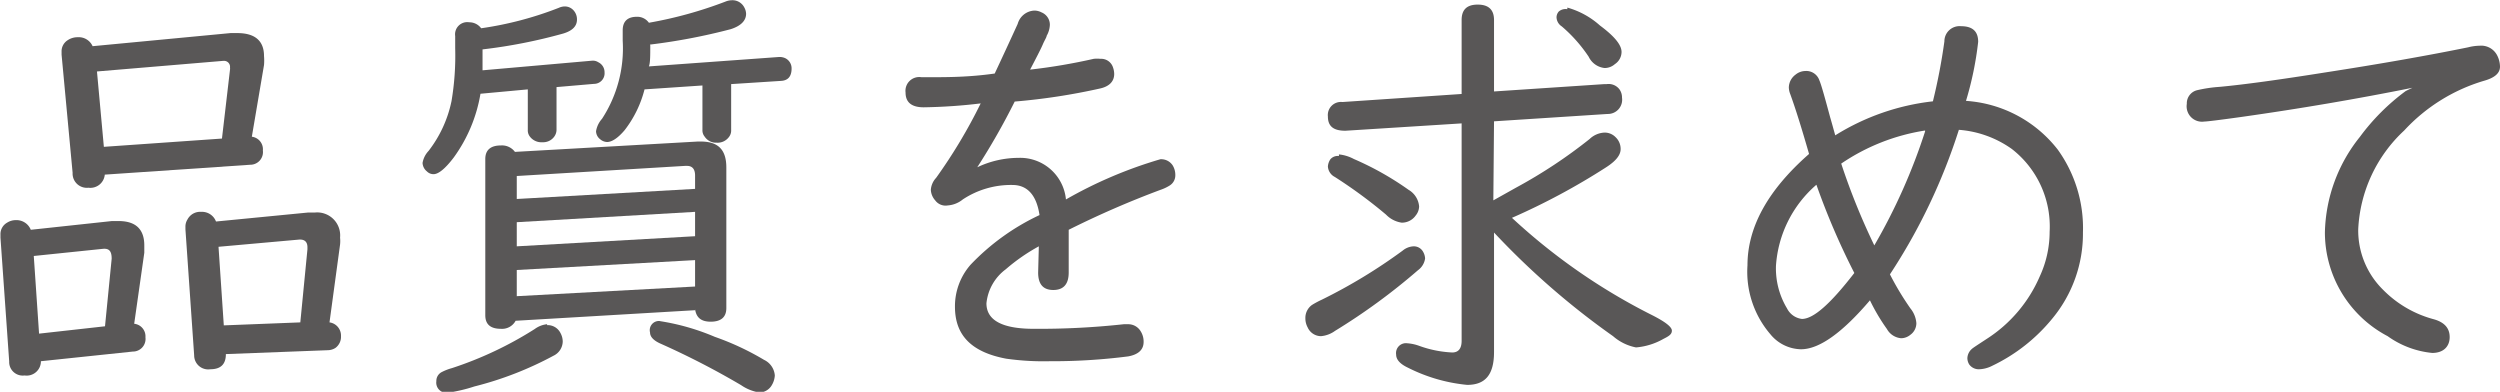
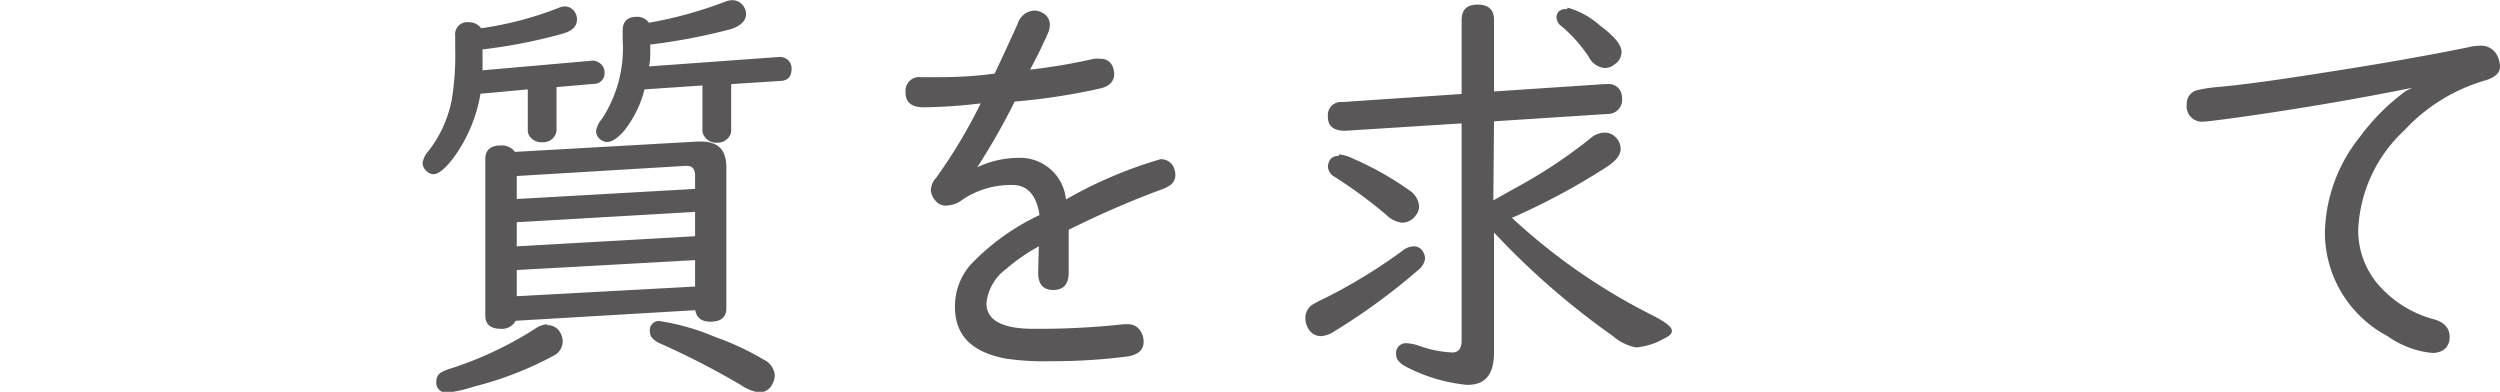
<svg xmlns="http://www.w3.org/2000/svg" viewBox="0 0 108.8 17.05">
  <defs>
    <style>.cls-1{fill:#595757;}</style>
  </defs>
  <title>menu-ft-sub4</title>
  <g id="Layer_2" data-name="Layer 2">
    <g id="視聴範囲">
-       <path class="cls-1" d="M-547.86-431.63a.55.55,0,0,1,.49.59.55.55,0,0,1-.55.62l-4,.42a.62.62,0,0,1-.71.62.59.59,0,0,1-.67-.61l-.38-5.39v-.14a.57.57,0,0,1,.29-.51.7.7,0,0,1,.38-.11.67.67,0,0,1,.65.42l3.53-.38.29,0c.74,0,1.12.35,1.12,1.06,0,.1,0,.21,0,.32Zm-1.27.11.29-2.94c0-.32-.1-.46-.39-.43l-3,.31.23,3.38Zm6.39-8.25a.55.55,0,0,1,.48.6.55.55,0,0,1-.55.62l-6.33.43a.63.63,0,0,1-.71.57.62.62,0,0,1-.69-.65l-.48-5.14v-.12a.57.57,0,0,1,.25-.5.77.77,0,0,1,.45-.14.66.66,0,0,1,.65.39l6-.57h.3c.77,0,1.16.34,1.16,1a2.29,2.29,0,0,1,0,.39Zm-1.3.08.35-3a.34.34,0,0,0,0-.09.26.26,0,0,0-.29-.29H-544l-5.48.46.3,3.28Zm4.68,8a.58.58,0,0,1,.5.6.6.6,0,0,1-.24.51.63.63,0,0,1-.31.1l-4.46.17c0,.44-.22.66-.68.66a.61.61,0,0,1-.7-.6l-.38-5.49v-.1a.58.58,0,0,1,.09-.33.62.62,0,0,1,.59-.33.65.65,0,0,1,.65.42l4-.39.3,0a1,1,0,0,1,1.1,1.09,1.46,1.46,0,0,1,0,.3Zm-1.27,0,.31-3.18v-.09c0-.24-.13-.36-.4-.33l-3.47.31.23,3.42Z" transform="translate(553.7 445.72)" />
      <path class="cls-1" d="M-532.7-443.57c0,.16,0,.39,0,.7v.21l4.78-.42a.44.44,0,0,1,.26.07.48.48,0,0,1,.27.44.46.46,0,0,1-.46.5l-1.63.14v1.86a.51.51,0,0,1-.11.31.59.59,0,0,1-.5.23.63.63,0,0,1-.56-.26.44.44,0,0,1-.08-.28v-1.76l-2.06.19a6.56,6.56,0,0,1-1.16,2.77c-.37.49-.67.73-.88.73a.4.4,0,0,1-.29-.12.5.5,0,0,1-.19-.37,1,1,0,0,1,.26-.52,5.29,5.29,0,0,0,1-2.17,11.91,11.91,0,0,0,.16-2.3c0-.06,0-.21,0-.45v-.08a.53.53,0,0,1,.61-.6.64.64,0,0,1,.52.26,15.08,15.08,0,0,0,3.38-.89.65.65,0,0,1,.26-.06.51.51,0,0,1,.34.13.58.58,0,0,1,.19.44c0,.29-.2.49-.6.61A22.86,22.86,0,0,1-532.7-443.57Zm2.81,12a.62.62,0,0,1,.58.34.79.79,0,0,1,.1.37.7.7,0,0,1-.4.62,14.9,14.9,0,0,1-3.45,1.34,6.59,6.59,0,0,1-1.16.27.44.44,0,0,1-.49-.5.43.43,0,0,1,.24-.4,2.27,2.27,0,0,1,.44-.17,16,16,0,0,0,3.6-1.7A1.09,1.09,0,0,1-529.89-431.61Zm6.44-.65-7.81.46a.67.67,0,0,1-.64.35c-.46,0-.68-.2-.68-.59v-6.8c0-.39.23-.59.68-.59a.7.7,0,0,1,.61.28l7.95-.45h.14c.74,0,1.11.34,1.11,1.13v6.12c0,.39-.23.59-.68.59S-523.4-431.93-523.45-432.26Zm0-5.28v-.58c0-.28-.12-.42-.35-.42h-.09l-7.32.44v1Zm0,1-7.76.45V-435l7.76-.44Zm0,2.1-7.76.43v1.14l7.76-.42Zm-1.95-9.34c0,.45,0,.76-.06.91l5.67-.41a.58.58,0,0,1,.28.06.49.49,0,0,1,.26.44q0,.51-.45.54l-2.18.14v2a.46.46,0,0,1-.11.32.61.61,0,0,1-.52.23.59.59,0,0,1-.52-.26.43.43,0,0,1-.1-.29V-442l-2.52.17a4.84,4.84,0,0,1-.87,1.78c-.29.34-.55.51-.76.51a.48.48,0,0,1-.3-.12.45.45,0,0,1-.18-.35,1.07,1.07,0,0,1,.26-.54,5.61,5.61,0,0,0,.9-3.4c0-.12,0-.24,0-.37v-.08c0-.39.21-.59.62-.59a.62.62,0,0,1,.52.26,18,18,0,0,0,3.33-.92.79.79,0,0,1,.29-.06.58.58,0,0,1,.54.33.59.59,0,0,1,.07.26c0,.3-.23.53-.67.67A26.07,26.07,0,0,1-525.41-443.78Zm.45,12a10,10,0,0,1,2.36.68,11.75,11.75,0,0,1,2.14,1,.82.82,0,0,1,.47.68.92.92,0,0,1-.13.42.63.63,0,0,1-.54.32,1.92,1.92,0,0,1-.8-.32,34.83,34.83,0,0,0-3.47-1.79c-.33-.14-.49-.31-.49-.5A.4.4,0,0,1-525-431.75Z" transform="translate(553.7 445.72)" />
      <path class="cls-1" d="M-508.49-435a8.14,8.14,0,0,0-1.44,1,2.1,2.1,0,0,0-.84,1.48c0,.74.69,1.11,2.06,1.11a34.15,34.15,0,0,0,3.92-.2h.19a.63.63,0,0,1,.55.32.84.84,0,0,1,.12.45c0,.34-.23.55-.67.63A25.76,25.76,0,0,1-508-430a11.58,11.58,0,0,1-1.91-.11c-1.49-.28-2.23-1-2.23-2.26a2.74,2.74,0,0,1,.68-1.83,10,10,0,0,1,3-2.16c-.13-.87-.53-1.31-1.18-1.31a3.8,3.8,0,0,0-2.16.63,1.16,1.16,0,0,1-.65.26A.56.56,0,0,1-513-437a.74.74,0,0,1-.19-.46.85.85,0,0,1,.23-.52,22.73,22.73,0,0,0,1.94-3.24,23.23,23.23,0,0,1-2.48.17c-.53,0-.79-.22-.79-.64a.6.6,0,0,1,.69-.67h.34c.78,0,1.73,0,2.85-.16q.47-1,1-2.16a.79.79,0,0,1,.73-.58.68.68,0,0,1,.31.08.58.58,0,0,1,.36.54,1.05,1.05,0,0,1-.14.48c0,.06-.09.19-.17.38s-.34.69-.55,1.09a25.36,25.36,0,0,0,2.77-.47,1.3,1.3,0,0,1,.29,0,.54.54,0,0,1,.55.38.87.87,0,0,1,.05.28c0,.32-.21.54-.61.63a27.53,27.53,0,0,1-3.72.57,29.66,29.66,0,0,1-1.63,2.86l0,0a4.21,4.21,0,0,1,1.8-.41,2,2,0,0,1,2.06,1.81,19,19,0,0,1,4.11-1.75.6.6,0,0,1,.53.26.79.79,0,0,1,.12.42.52.52,0,0,1-.24.46,1.87,1.87,0,0,1-.4.19,40.57,40.57,0,0,0-4,1.74v1.86c0,.5-.22.76-.67.76s-.66-.26-.66-.76Z" transform="translate(553.7 445.72)" />
      <path class="cls-1" d="M-492.18-435a.46.46,0,0,1,.42.25.63.63,0,0,1,.08.28.76.76,0,0,1-.31.51,27,27,0,0,1-3.61,2.64,1.22,1.22,0,0,1-.61.23.64.64,0,0,1-.58-.38.82.82,0,0,1-.1-.4.69.69,0,0,1,.29-.58,4,4,0,0,1,.43-.23,23.35,23.35,0,0,0,3.51-2.13A.8.8,0,0,1-492.18-435Zm3.47-2,1-.56a21.65,21.65,0,0,0,3.19-2.11,1,1,0,0,1,.65-.28.66.66,0,0,1,.48.2.7.7,0,0,1,.22.52c0,.26-.21.52-.63.79a29.28,29.28,0,0,1-4.1,2.2,26.28,26.28,0,0,0,6.11,4.24c.57.29.85.51.85.67s-.13.24-.37.36a2.89,2.89,0,0,1-1.19.37,2.14,2.14,0,0,1-1-.49,33.72,33.72,0,0,1-5.18-4.51v5.2c0,1-.39,1.43-1.17,1.43a7.23,7.23,0,0,1-2.58-.75q-.51-.24-.51-.57a.43.43,0,0,1,.49-.49,1.88,1.88,0,0,1,.51.11,4.86,4.86,0,0,0,1.44.29c.27,0,.41-.17.41-.51v-9.46l-5.06.32c-.5,0-.76-.18-.76-.62a.57.57,0,0,1,.63-.63l5.19-.35v-3.22c0-.45.23-.67.7-.67s.71.22.71.67v3.11l4.81-.32h.1a.59.59,0,0,1,.55.23.61.61,0,0,1,.11.36.62.62,0,0,1-.63.71l-4.94.32Zm-6.72-2a1.75,1.75,0,0,1,.65.2,13,13,0,0,1,2.38,1.34.93.93,0,0,1,.46.72.64.64,0,0,1-.15.4.73.73,0,0,1-.61.31,1.19,1.19,0,0,1-.68-.35,21,21,0,0,0-2.23-1.64.55.55,0,0,1-.3-.45.62.62,0,0,1,.11-.32A.42.42,0,0,1-495.43-438.93Zm9.94-6.39a3.57,3.57,0,0,1,1.42.78c.62.46.94.84.94,1.15a.64.64,0,0,1-.29.53.67.67,0,0,1-.45.17.87.87,0,0,1-.69-.49,6.4,6.4,0,0,0-1.17-1.32.49.49,0,0,1-.23-.4.38.38,0,0,1,.1-.25A.45.45,0,0,1-485.49-445.32Z" transform="translate(553.7 445.72)" />
-       <path class="cls-1" d="M-469.58-441.31a25.31,25.31,0,0,0,.5-2.61.66.66,0,0,1,.72-.66c.5,0,.75.22.75.68a14.33,14.33,0,0,1-.53,2.57,5.52,5.52,0,0,1,4,2.13,5.85,5.85,0,0,1,1.09,3.6,5.79,5.79,0,0,1-1.33,3.74A7.6,7.6,0,0,1-467-429.8a1.34,1.34,0,0,1-.56.15.51.51,0,0,1-.44-.21.53.53,0,0,1-.08-.27.56.56,0,0,1,.19-.4c.05-.05.27-.19.65-.44a6.1,6.1,0,0,0,2.31-2.72,4.63,4.63,0,0,0,.43-1.94,4.27,4.27,0,0,0-1.65-3.61,4.56,4.56,0,0,0-2.3-.83,25.49,25.49,0,0,1-3,6.29,12.41,12.41,0,0,0,.89,1.48,1.16,1.16,0,0,1,.26.64.62.62,0,0,1-.26.51.64.64,0,0,1-.4.15.78.78,0,0,1-.62-.4,8.41,8.41,0,0,1-.74-1.25c-1.21,1.42-2.21,2.13-3,2.13a1.76,1.76,0,0,1-1.33-.65,4.17,4.17,0,0,1-1-3c0-1.67.89-3.28,2.68-4.85-.31-1.08-.58-1.95-.82-2.61a.83.83,0,0,1-.06-.29.71.71,0,0,1,.29-.55.69.69,0,0,1,.43-.16.6.6,0,0,1,.61.41c.08.18.23.72.47,1.61.06.2.13.46.22.78A10.15,10.15,0,0,1-469.58-441.31Zm-5.07,3.63a5.1,5.1,0,0,0-1.76,3.53,3.37,3.37,0,0,0,.48,1.85.84.84,0,0,0,.65.46c.51,0,1.26-.68,2.28-2A31.34,31.34,0,0,1-474.65-437.68Zm4.73-2.36a8.91,8.91,0,0,0-3.65,1.44,29.07,29.07,0,0,0,1.44,3.56A25.37,25.37,0,0,0-469.92-440Z" transform="translate(553.7 445.72)" />
      <path class="cls-1" d="M-448.71-441.9q-3.63.73-7.45,1.27c-1,.14-1.51.2-1.61.2a.67.67,0,0,1-.76-.77.59.59,0,0,1,.43-.59,6,6,0,0,1,1-.15c1.07-.1,2.6-.31,4.61-.63,2.46-.38,4.53-.75,6.2-1.09a2.11,2.11,0,0,1,.5-.07.78.78,0,0,1,.75.39,1.1,1.1,0,0,1,.14.52c0,.29-.24.49-.71.62a7.71,7.71,0,0,0-3.46,2.16,6.26,6.26,0,0,0-2,4.3,3.62,3.62,0,0,0,1.08,2.63,4.85,4.85,0,0,0,2.23,1.29c.44.13.67.38.67.77s-.25.69-.76.69a4,4,0,0,1-1.94-.73,5.1,5.1,0,0,1-2.73-4.52,6.86,6.86,0,0,1,1.52-4.15,9.41,9.41,0,0,1,2-2Z" transform="translate(553.7 445.72)" />
    </g>
  </g>
</svg>